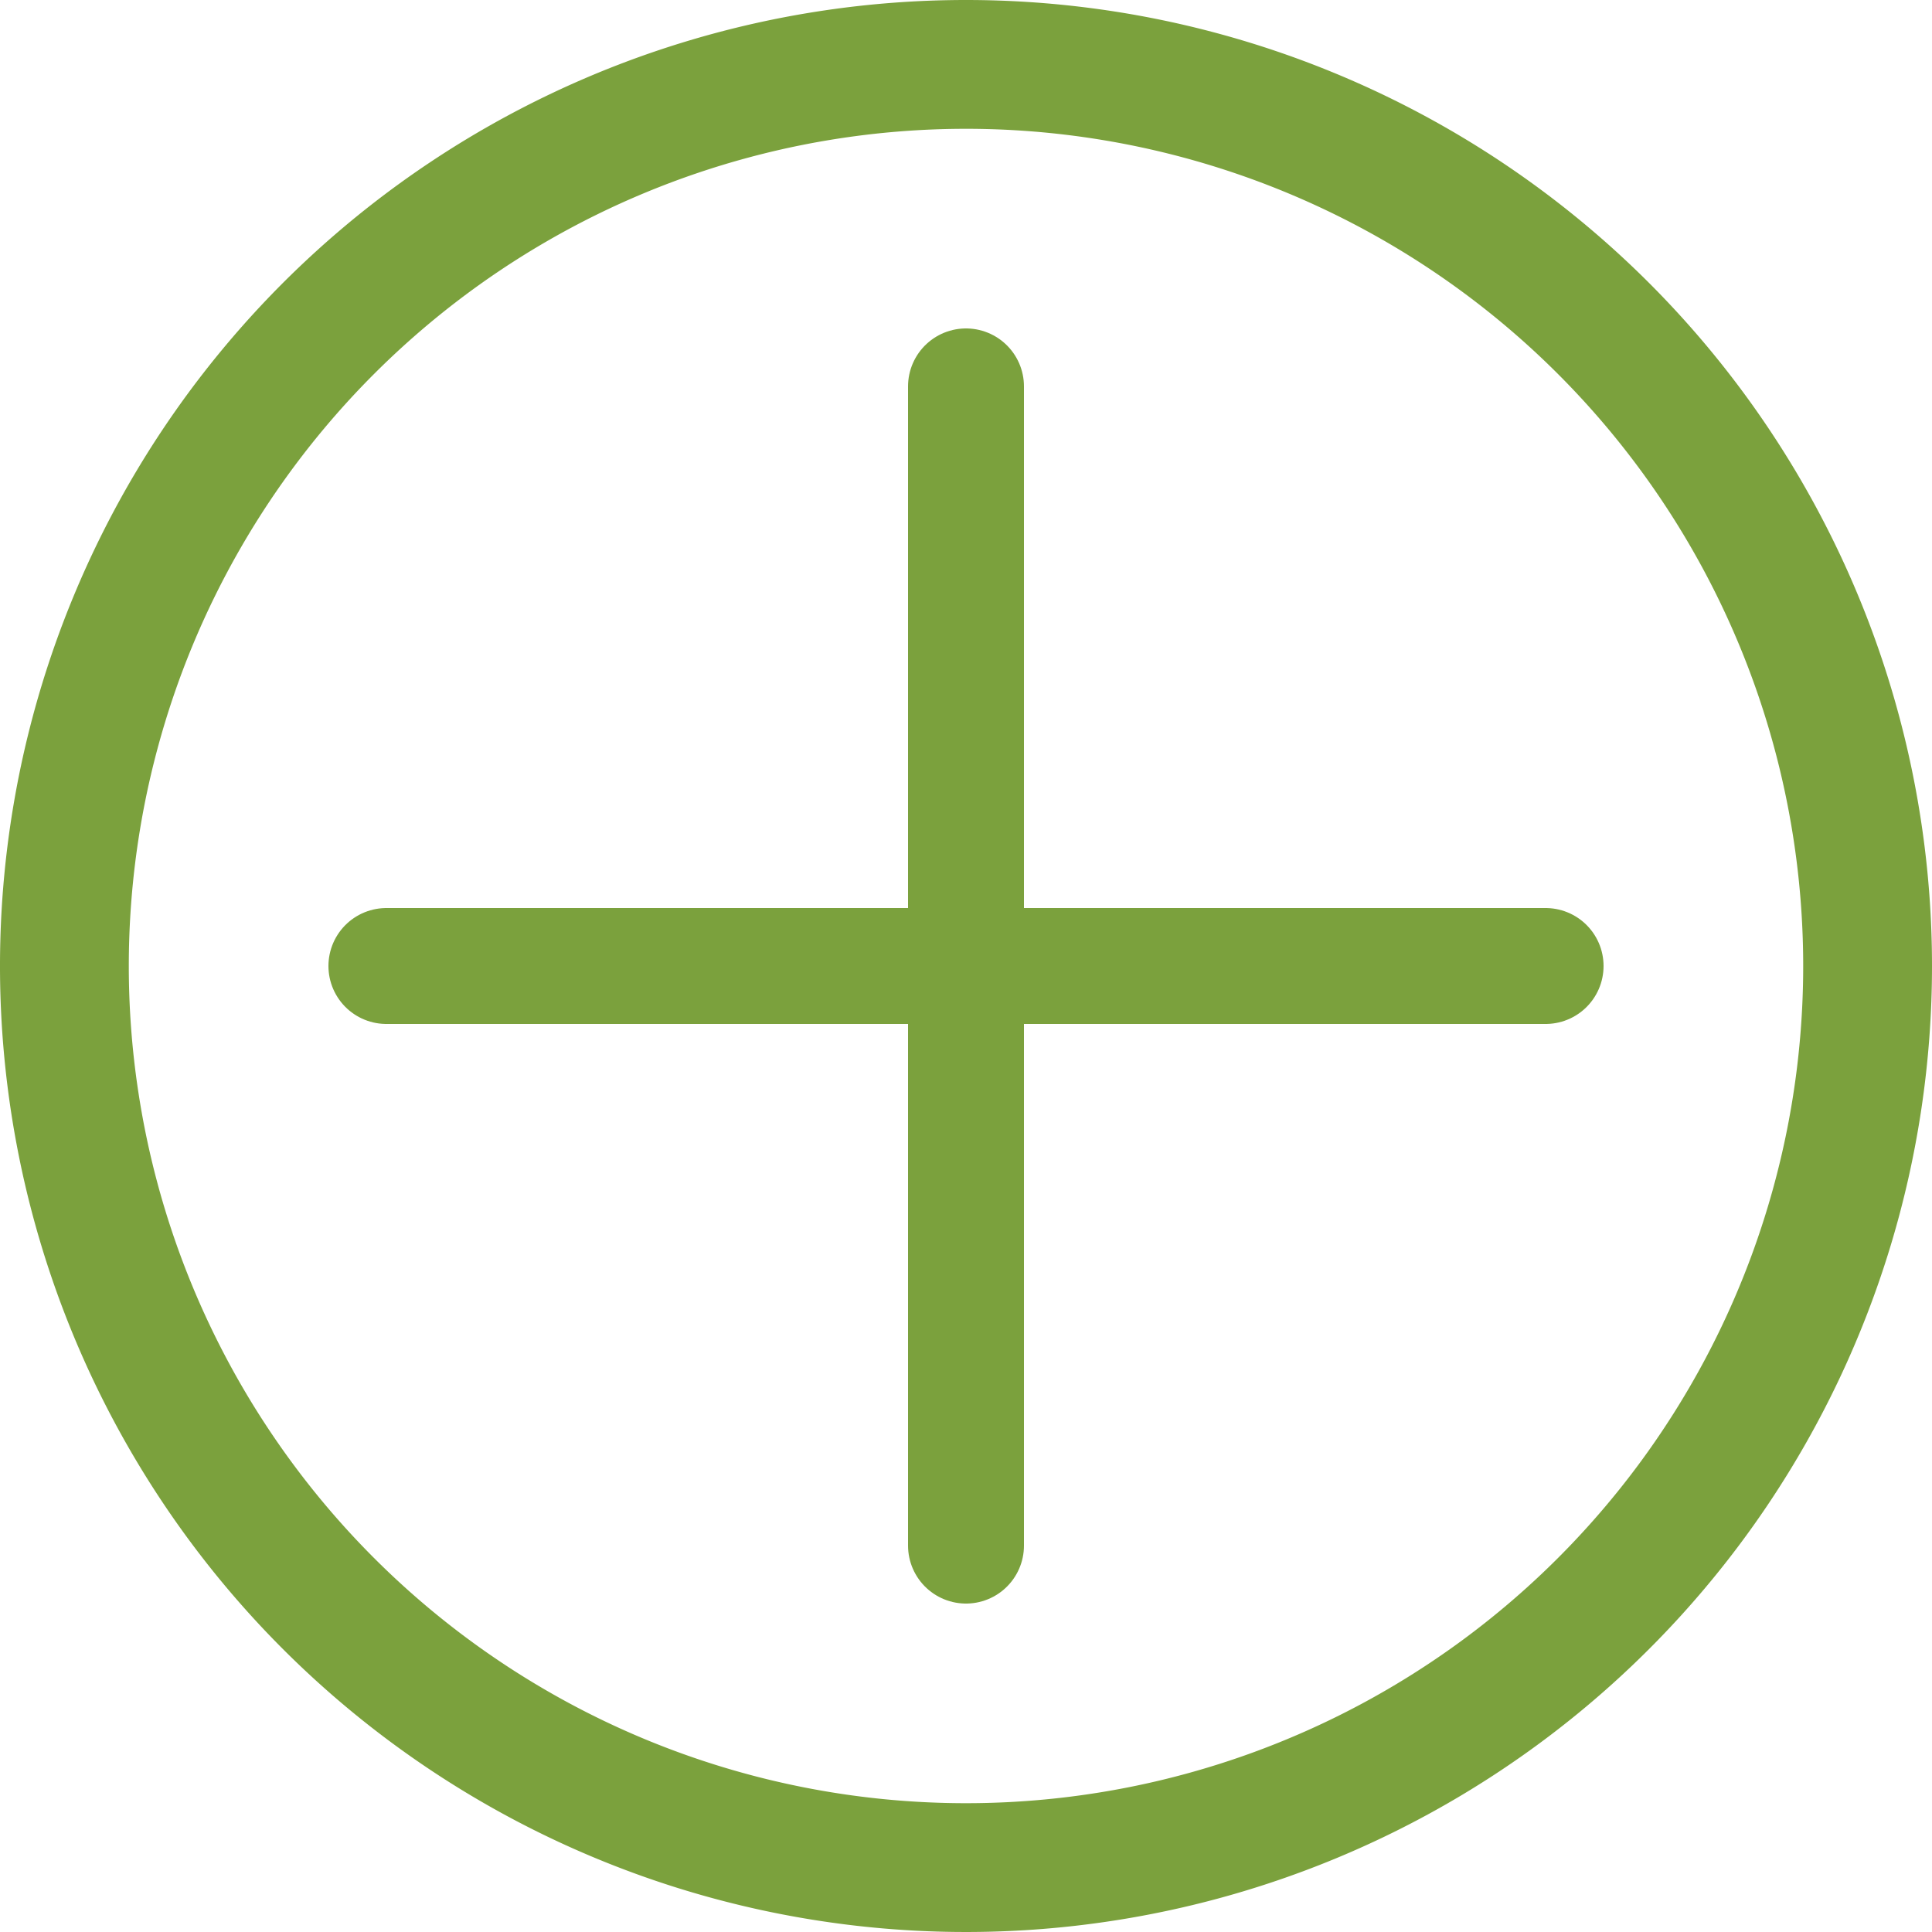
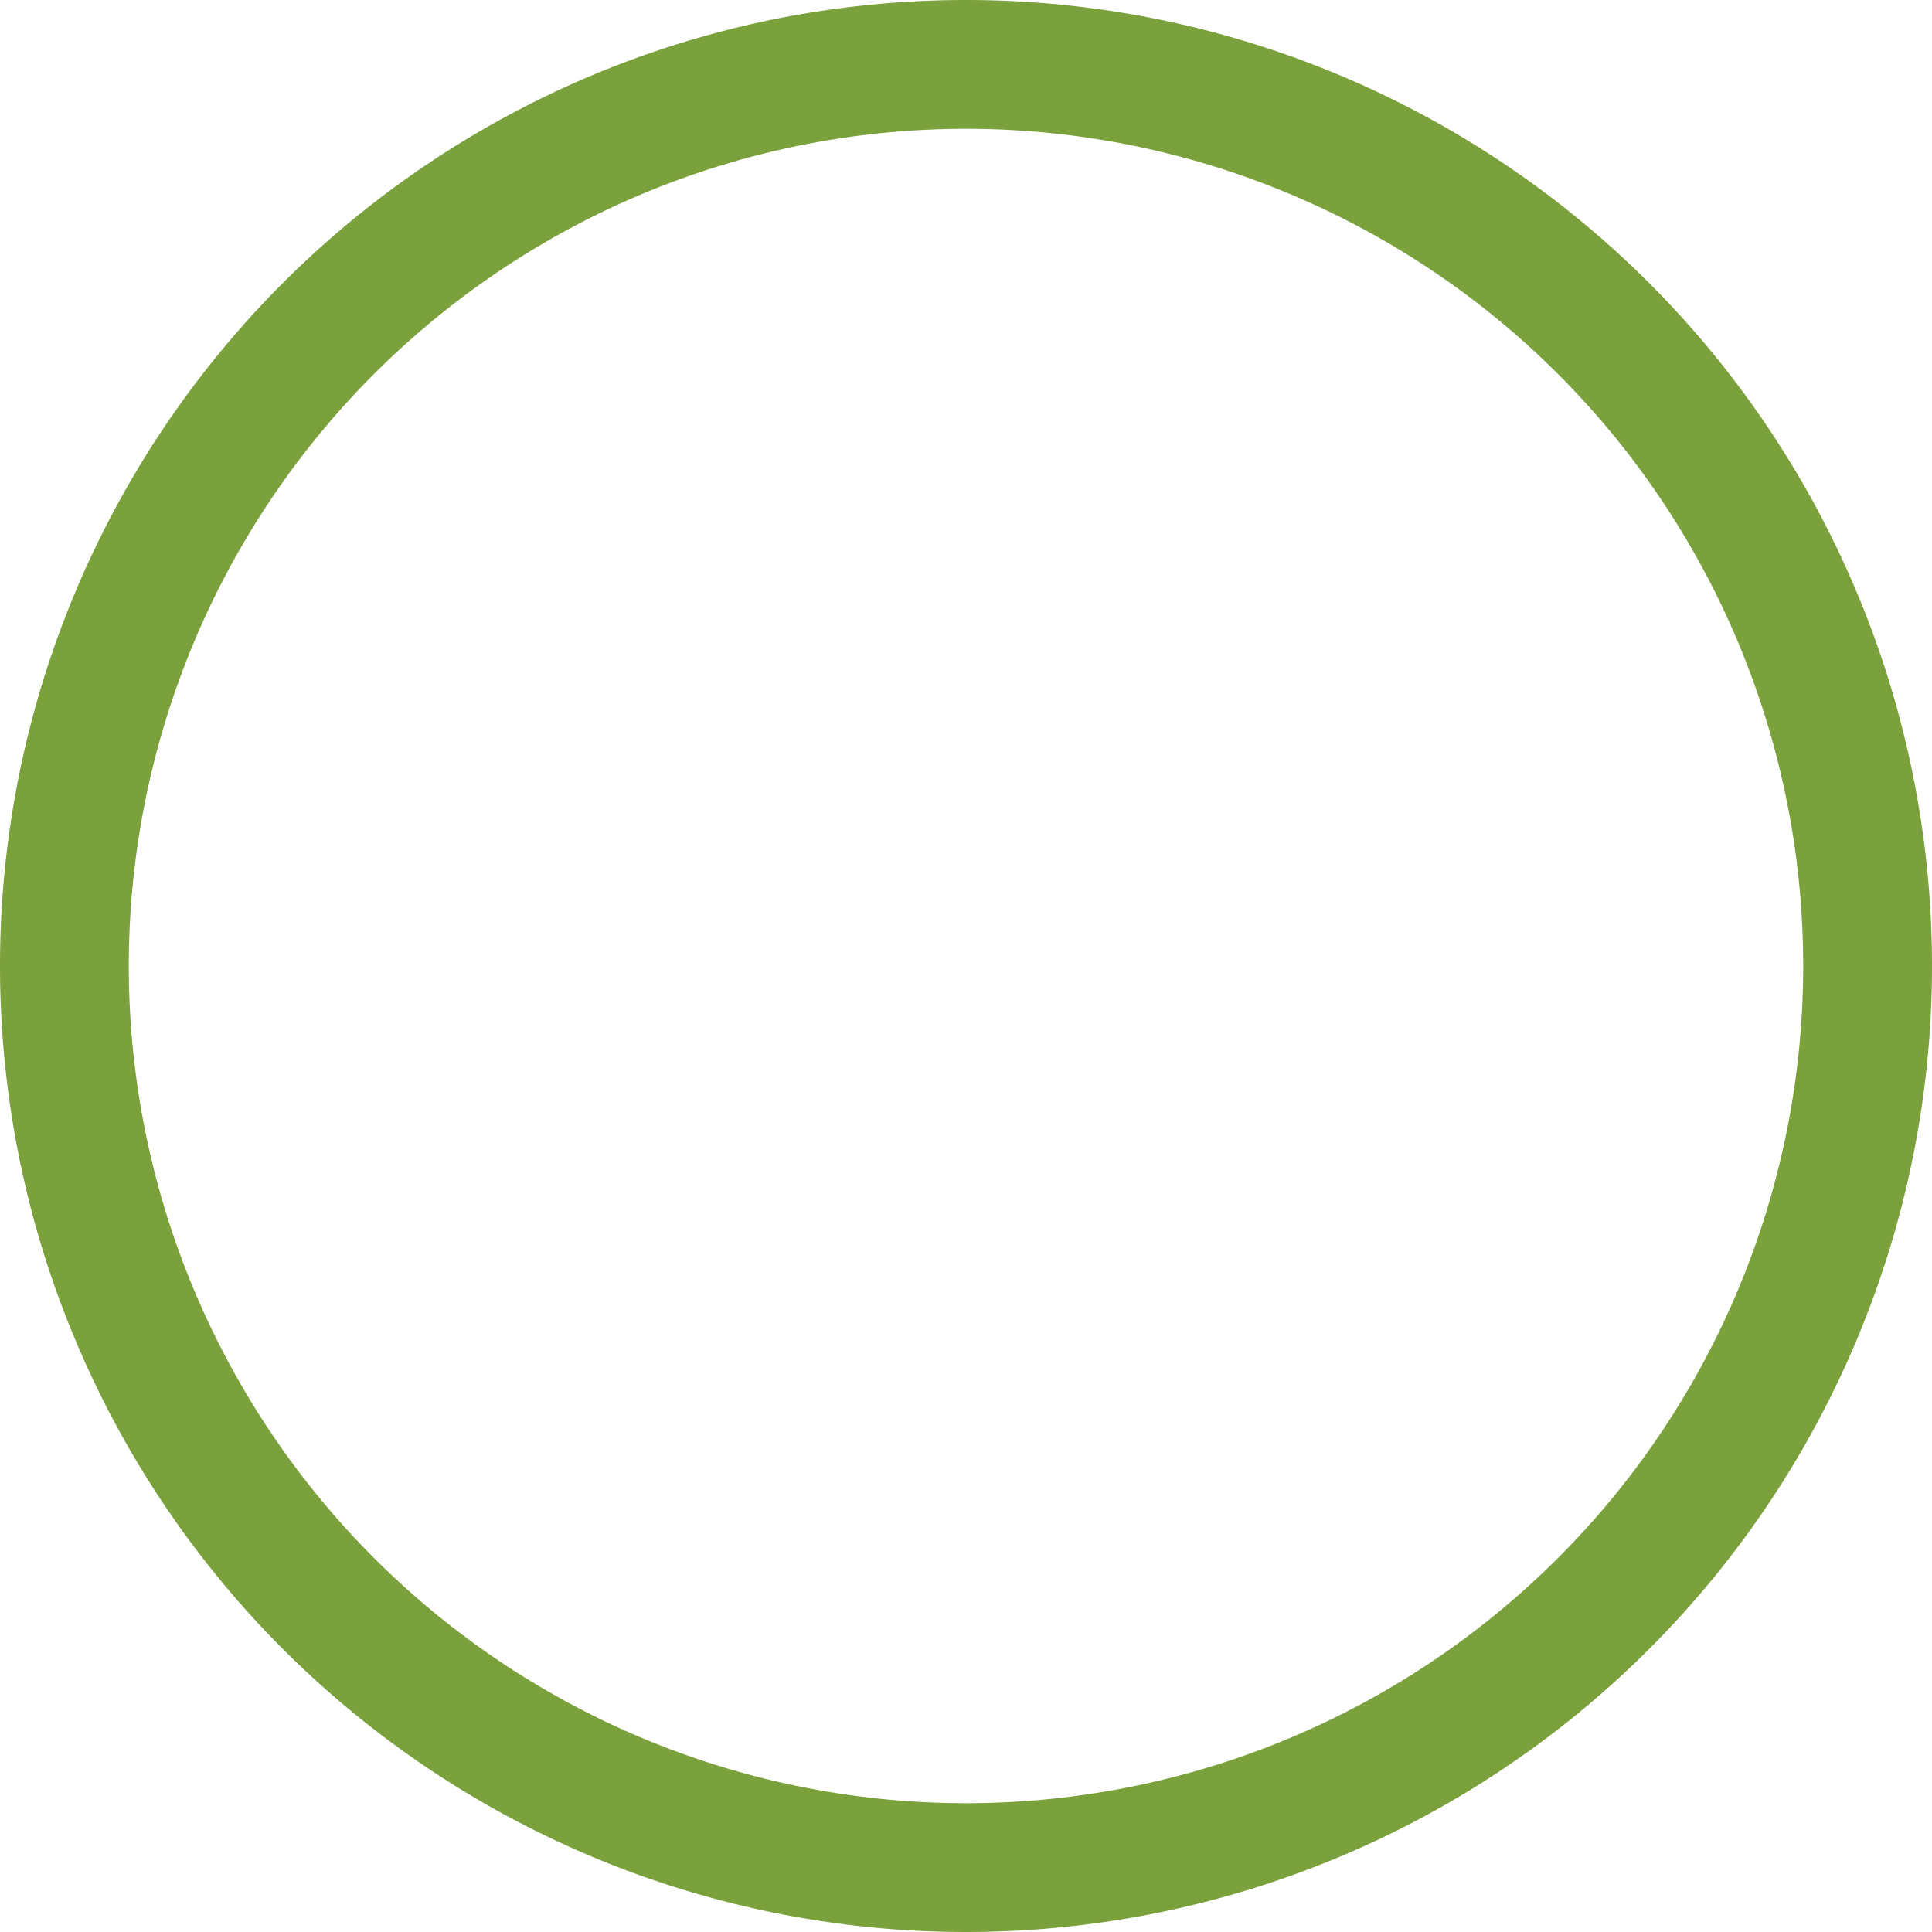
<svg xmlns="http://www.w3.org/2000/svg" id="Calque_1" data-name="Calque 1" viewBox="0 0 30 30">
  <defs>
    <style>.cls-1{fill:#7ba13d;}.cls-2{fill:none;stroke:#7ba13d;stroke-linecap:round;stroke-miterlimit:10;stroke-width:1.8px;}</style>
  </defs>
  <title>Plan de travail 1</title>
  <path class="cls-1" d="M15,2A13,13,0,1,1,2,15,13,13,0,0,1,15,2m0-2A15,15,0,1,0,30,15,15,15,0,0,0,15,0Z" />
-   <line class="cls-2" x1="15" y1="6" x2="15" y2="24" />
-   <line class="cls-2" x1="24" y1="15" x2="6" y2="15" />
</svg>